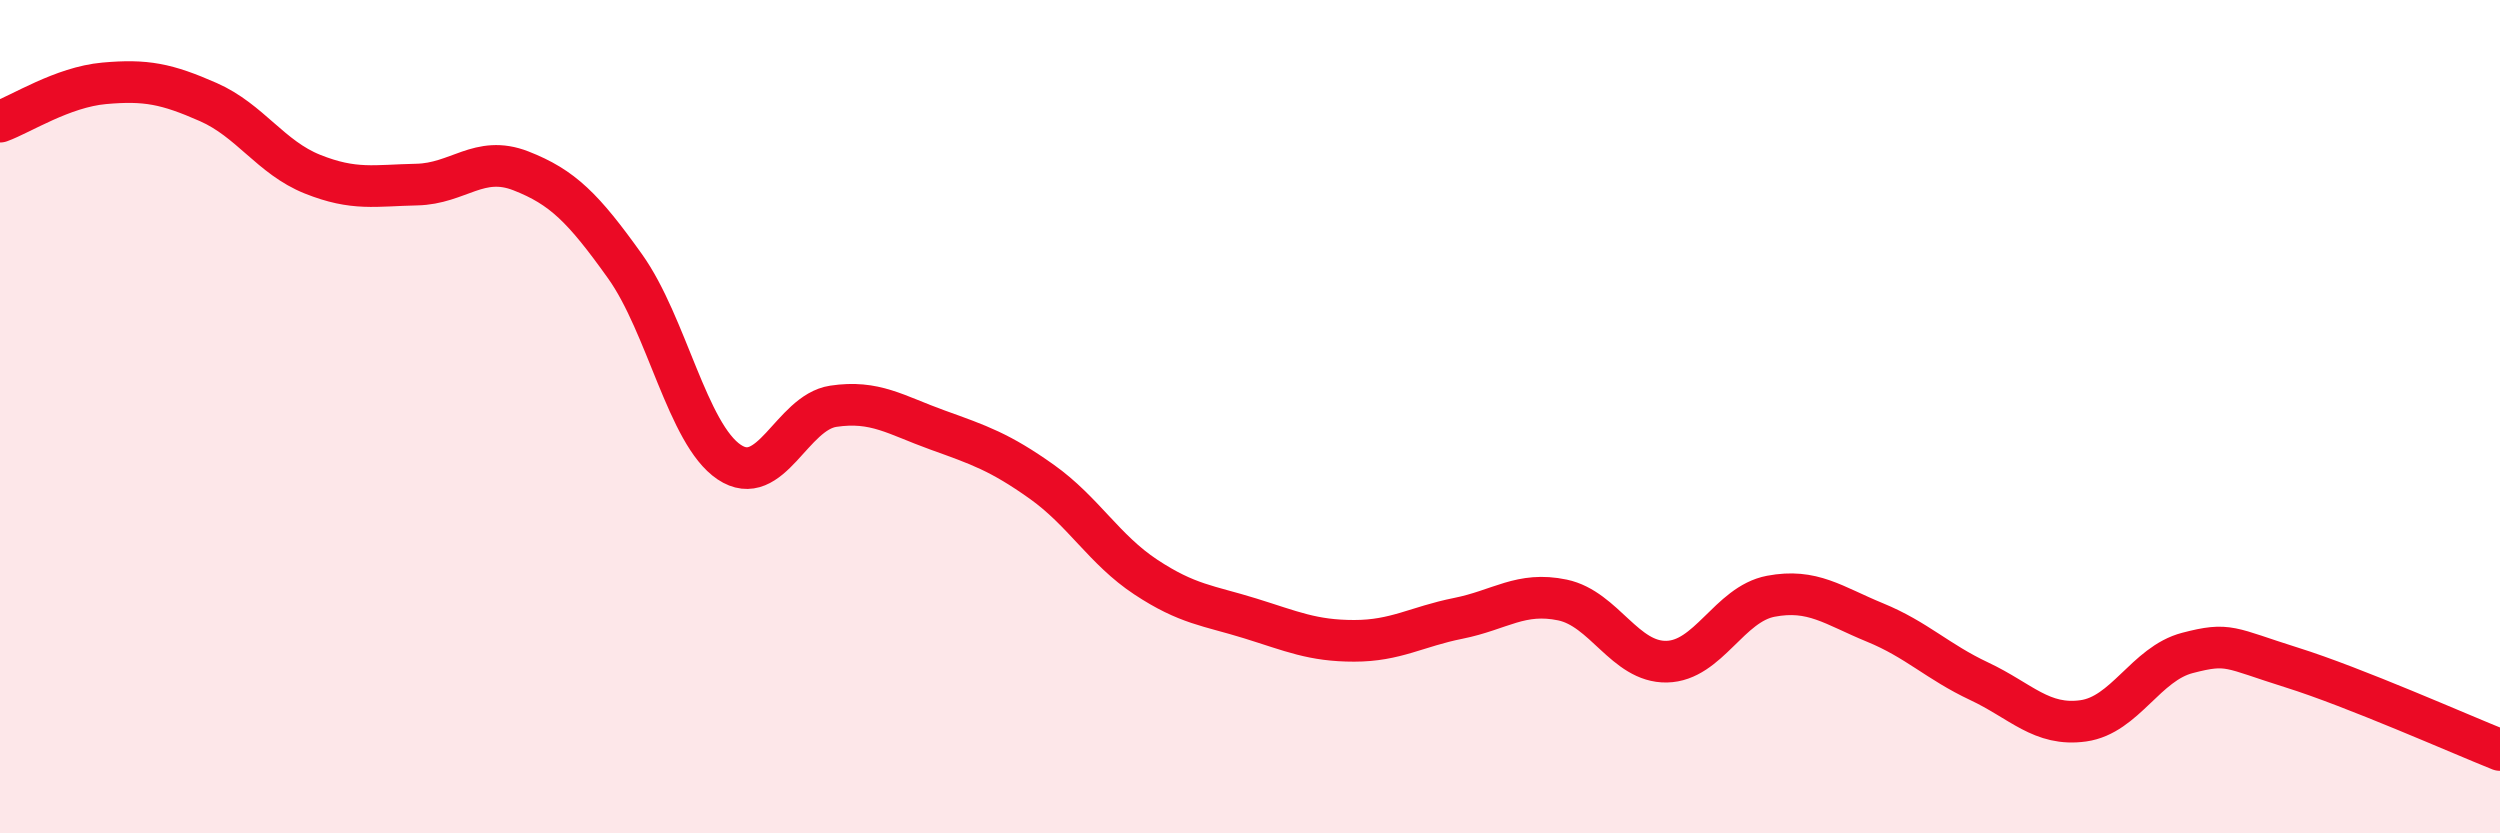
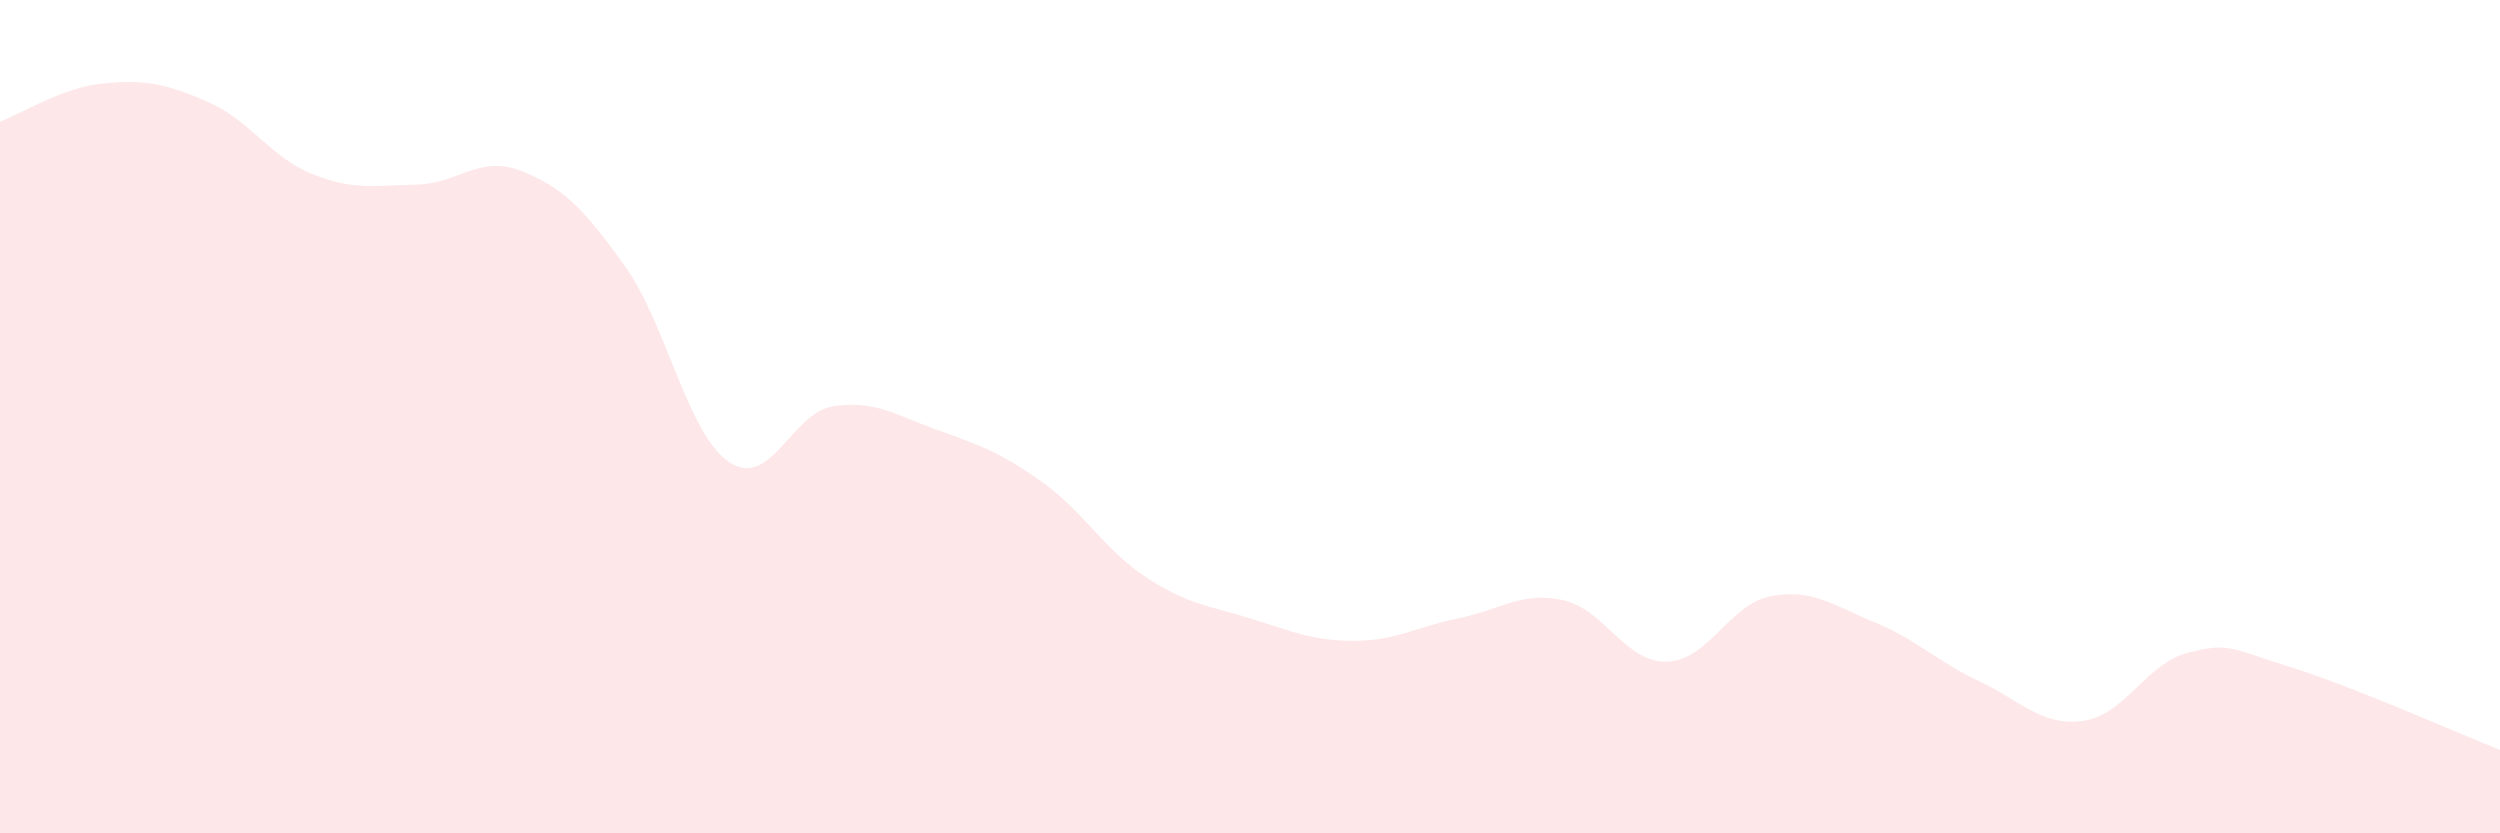
<svg xmlns="http://www.w3.org/2000/svg" width="60" height="20" viewBox="0 0 60 20">
  <path d="M 0,2.92 C 0.5,2.74 1.5,2.09 2.5,2 C 3.5,1.91 4,2.01 5,2.45 C 6,2.89 6.5,3.78 7.5,4.18 C 8.5,4.58 9,4.45 10,4.43 C 11,4.41 11.5,3.71 12.5,4.1 C 13.5,4.49 14,4.99 15,6.39 C 16,7.79 16.5,10.42 17.5,11.09 C 18.5,11.76 19,9.9 20,9.75 C 21,9.6 21.5,9.96 22.5,10.32 C 23.5,10.68 24,10.85 25,11.56 C 26,12.27 26.5,13.19 27.5,13.85 C 28.5,14.51 29,14.53 30,14.84 C 31,15.15 31.5,15.38 32.5,15.38 C 33.5,15.38 34,15.04 35,14.84 C 36,14.64 36.5,14.19 37.5,14.4 C 38.5,14.61 39,15.9 40,15.88 C 41,15.86 41.5,14.5 42.5,14.31 C 43.5,14.12 44,14.53 45,14.94 C 46,15.35 46.5,15.88 47.5,16.35 C 48.5,16.82 49,17.44 50,17.3 C 51,17.16 51.5,15.93 52.5,15.67 C 53.5,15.41 53.5,15.55 55,16.02 C 56.5,16.49 59,17.6 60,18L60 20L0 20Z" fill="#EB0A25" opacity="0.1" stroke-linecap="round" stroke-linejoin="round" />
-   <path d="M 0,2.92 C 0.5,2.74 1.5,2.09 2.5,2 C 3.5,1.91 4,2.01 5,2.45 C 6,2.89 6.5,3.78 7.5,4.18 C 8.5,4.58 9,4.45 10,4.43 C 11,4.41 11.5,3.71 12.5,4.1 C 13.5,4.49 14,4.99 15,6.39 C 16,7.79 16.5,10.42 17.5,11.09 C 18.5,11.76 19,9.9 20,9.75 C 21,9.6 21.5,9.96 22.5,10.32 C 23.5,10.68 24,10.85 25,11.56 C 26,12.27 26.5,13.19 27.5,13.85 C 28.5,14.51 29,14.53 30,14.84 C 31,15.15 31.5,15.38 32.5,15.38 C 33.5,15.38 34,15.04 35,14.84 C 36,14.64 36.5,14.19 37.5,14.4 C 38.5,14.61 39,15.9 40,15.88 C 41,15.86 41.5,14.5 42.5,14.31 C 43.5,14.12 44,14.53 45,14.94 C 46,15.35 46.5,15.88 47.5,16.35 C 48.5,16.82 49,17.44 50,17.3 C 51,17.16 51.5,15.93 52.5,15.67 C 53.5,15.41 53.5,15.55 55,16.02 C 56.5,16.49 59,17.6 60,18" stroke="#EB0A25" stroke-width="1" fill="none" stroke-linecap="round" stroke-linejoin="round" />
</svg>